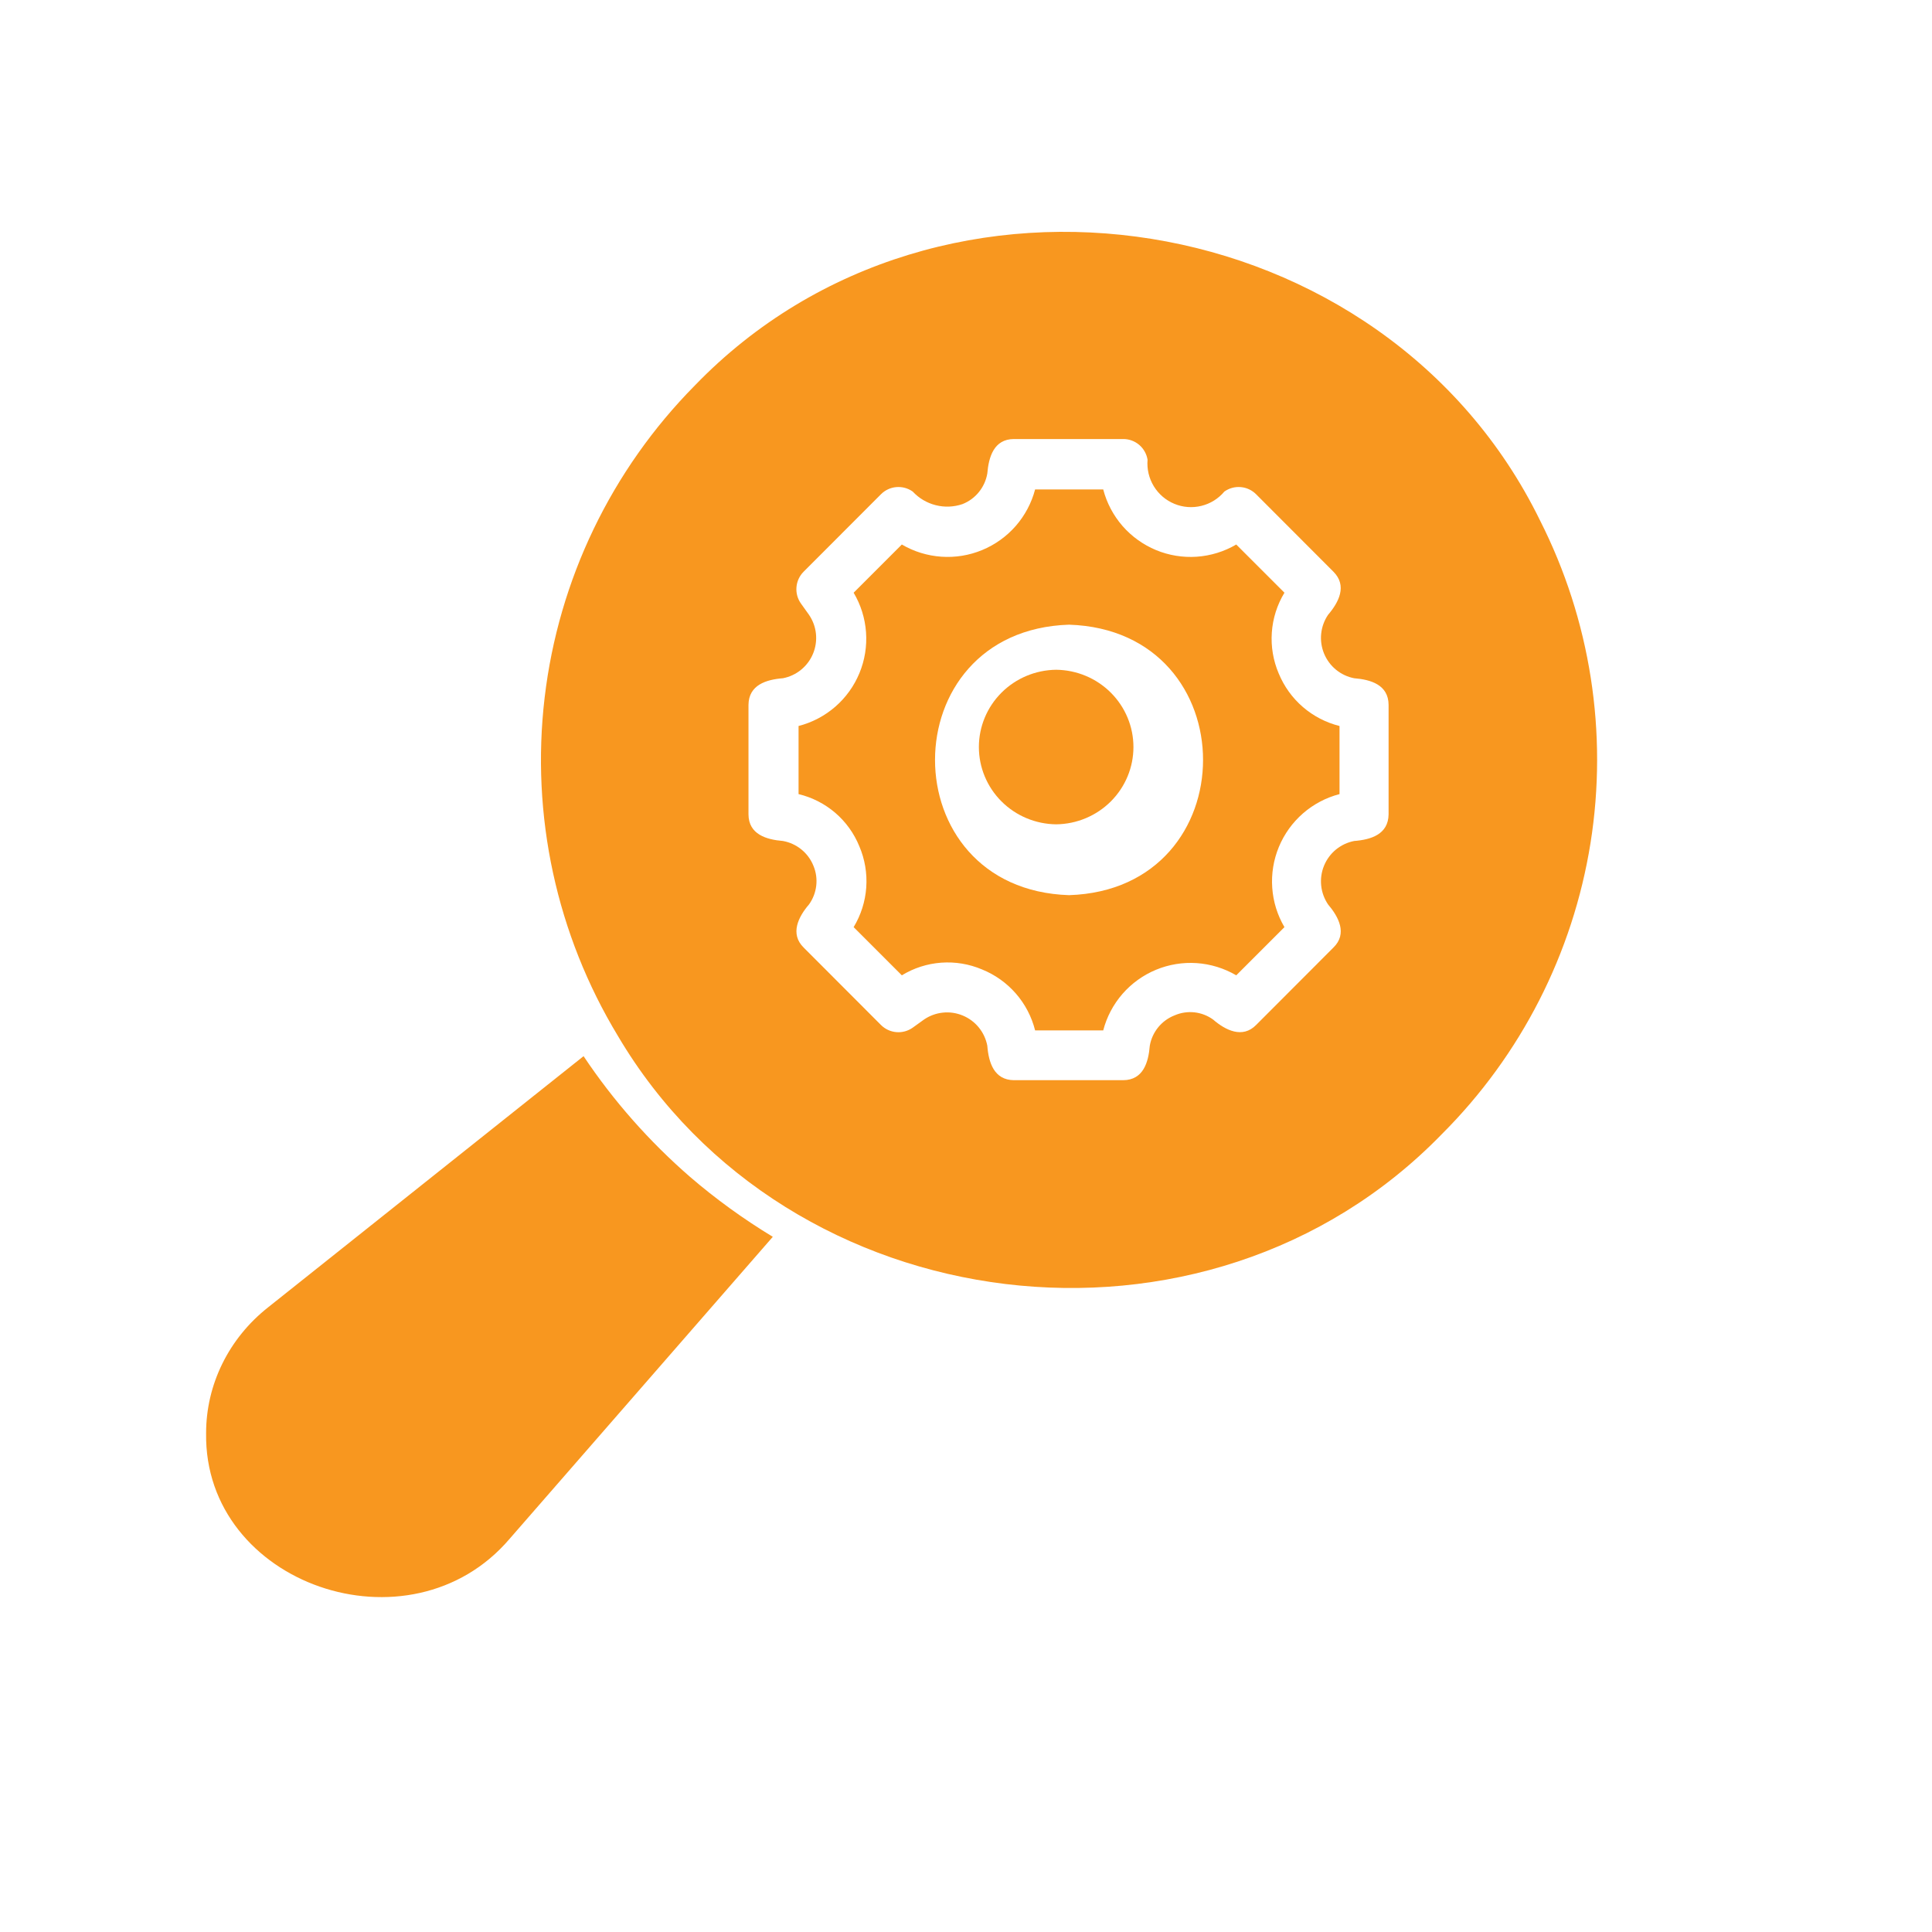
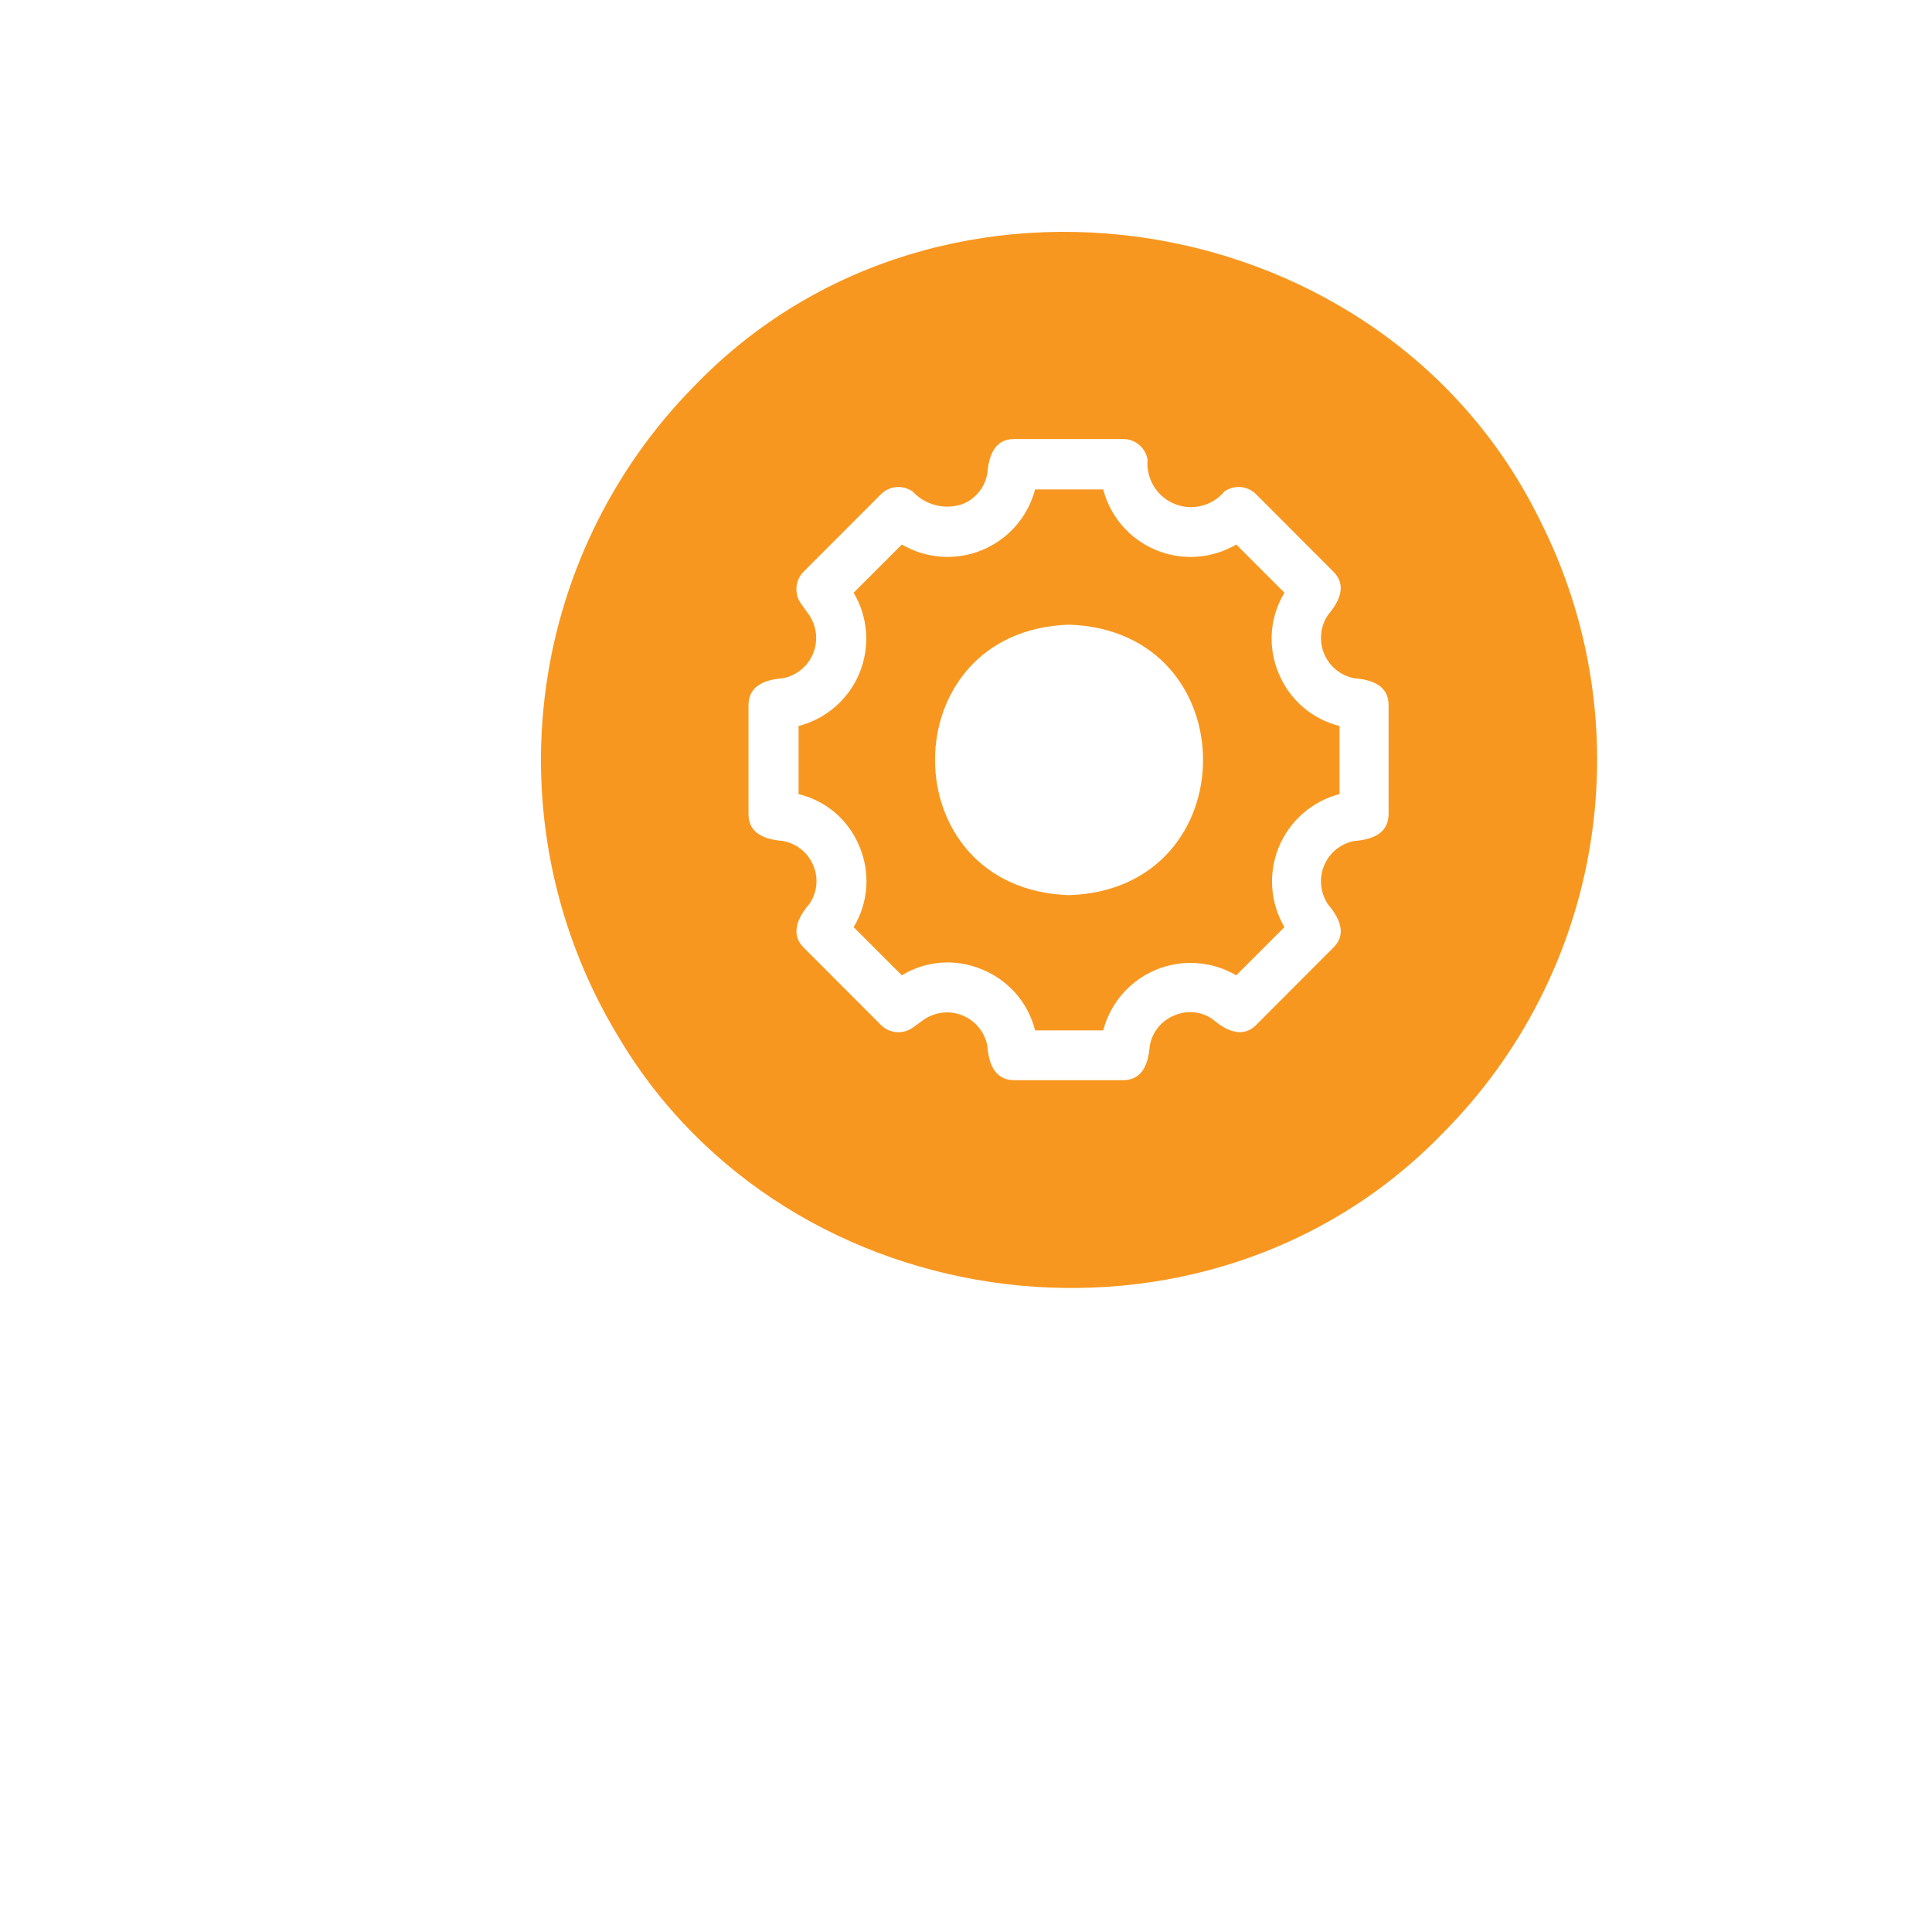
<svg xmlns="http://www.w3.org/2000/svg" width="75" height="75" viewBox="0 0 75 75" fill="none">
  <path d="M59.783 20.202C53.773 7.911 36.503 5.092 26.972 14.966C23.735 18.24 21.683 22.503 21.143 27.079C20.602 31.655 21.605 36.28 23.99 40.22C30.59 51.391 46.83 53.449 55.979 44.02C59.042 40.96 61.059 37.008 61.743 32.73C62.426 28.451 61.74 24.066 59.783 20.202ZM53.905 31.613C53.894 32.392 53.219 32.597 52.567 32.647C52.309 32.698 52.067 32.812 51.863 32.978C51.659 33.145 51.5 33.361 51.4 33.604C51.299 33.848 51.261 34.113 51.288 34.376C51.315 34.638 51.406 34.889 51.554 35.108C51.964 35.591 52.316 36.246 51.764 36.783L48.763 39.789C48.234 40.327 47.574 39.995 47.091 39.578C46.878 39.424 46.628 39.328 46.367 39.299C46.105 39.271 45.841 39.311 45.6 39.415C45.351 39.512 45.132 39.671 44.963 39.877C44.794 40.084 44.681 40.33 44.635 40.593C44.583 41.235 44.385 41.927 43.602 41.933H39.359C38.587 41.924 38.378 41.247 38.327 40.593C38.277 40.334 38.164 40.091 37.997 39.886C37.83 39.682 37.615 39.522 37.372 39.422C37.128 39.321 36.863 39.282 36.601 39.31C36.339 39.337 36.088 39.429 35.87 39.578L35.431 39.894C35.246 40.025 35.021 40.087 34.795 40.067C34.569 40.048 34.358 39.949 34.198 39.789L31.197 36.783C30.659 36.252 30.991 35.591 31.407 35.108C31.56 34.894 31.656 34.644 31.686 34.383C31.717 34.122 31.68 33.857 31.579 33.614C31.48 33.365 31.319 33.146 31.111 32.977C30.904 32.808 30.657 32.694 30.394 32.647C29.753 32.594 29.06 32.392 29.056 31.613V27.363C29.065 26.59 29.741 26.381 30.394 26.329C30.653 26.279 30.895 26.166 31.099 25.999C31.303 25.832 31.463 25.617 31.563 25.373C31.664 25.129 31.702 24.863 31.675 24.601C31.648 24.338 31.555 24.087 31.407 23.869L31.092 23.428C30.961 23.243 30.899 23.018 30.919 22.792C30.938 22.566 31.036 22.354 31.197 22.193L34.198 19.188C34.358 19.027 34.569 18.928 34.795 18.909C35.021 18.89 35.246 18.951 35.431 19.082C35.672 19.341 35.982 19.525 36.324 19.611C36.667 19.698 37.027 19.684 37.361 19.57C37.611 19.472 37.83 19.312 37.999 19.104C38.168 18.896 38.281 18.648 38.327 18.383C38.38 17.741 38.582 17.047 39.359 17.043H43.602C43.83 17.042 44.05 17.123 44.224 17.27C44.397 17.418 44.512 17.622 44.548 17.847C44.518 18.206 44.602 18.566 44.789 18.873C44.976 19.181 45.256 19.421 45.588 19.558C45.92 19.696 46.288 19.724 46.637 19.638C46.986 19.553 47.299 19.358 47.53 19.082C47.715 18.951 47.94 18.889 48.166 18.909C48.392 18.928 48.603 19.027 48.763 19.188L51.764 22.194C52.307 22.738 51.973 23.378 51.554 23.869C51.406 24.087 51.315 24.339 51.288 24.601C51.261 24.863 51.3 25.128 51.4 25.372C51.501 25.616 51.66 25.831 51.863 25.998C52.067 26.165 52.309 26.279 52.567 26.329C53.208 26.381 53.899 26.579 53.905 27.363L53.905 31.613Z" fill="#F8971F" />
-   <path d="M26.786 45.685C25.198 44.305 23.808 42.729 22.654 41L10.406 50.752C9.653 51.346 9.047 52.092 8.631 52.937C8.215 53.782 8 54.704 8.001 55.637C7.912 61.507 15.915 64.284 19.789 59.73L30 48.013C28.863 47.324 27.787 46.546 26.786 45.685Z" fill="#F8971F" />
  <path d="M49.642 26.15C49.426 25.646 49.334 25.099 49.372 24.553C49.41 24.007 49.578 23.477 49.862 23.009L47.991 21.138C47.524 21.412 46.999 21.574 46.459 21.612C45.919 21.649 45.377 21.561 44.877 21.354C44.377 21.146 43.931 20.826 43.575 20.418C43.22 20.009 42.963 19.524 42.827 19L40.183 19C40.045 19.524 39.787 20.01 39.431 20.418C39.074 20.826 38.628 21.146 38.127 21.353C37.626 21.561 37.084 21.649 36.543 21.611C36.002 21.574 35.477 21.412 35.009 21.138L33.138 23.009C33.416 23.476 33.58 24.002 33.619 24.543C33.658 25.085 33.571 25.629 33.363 26.131C33.156 26.633 32.834 27.08 32.424 27.436C32.014 27.792 31.526 28.048 31 28.183V30.827C31.526 30.953 32.014 31.202 32.424 31.553C32.834 31.905 33.154 32.35 33.358 32.85C33.574 33.354 33.666 33.901 33.628 34.447C33.59 34.993 33.422 35.523 33.138 35.991L35.009 37.862C35.472 37.579 35.996 37.411 36.537 37.371C37.078 37.331 37.621 37.421 38.121 37.633C38.627 37.837 39.077 38.158 39.436 38.569C39.794 38.98 40.05 39.471 40.183 40H42.827C42.963 39.476 43.22 38.991 43.575 38.582C43.931 38.174 44.377 37.853 44.877 37.646C45.377 37.439 45.919 37.351 46.459 37.388C47 37.426 47.524 37.588 47.991 37.862L49.862 35.991C49.587 35.524 49.425 35 49.388 34.459C49.35 33.919 49.439 33.377 49.646 32.877C49.853 32.377 50.174 31.931 50.582 31.575C50.99 31.22 51.476 30.963 52 30.827L52 28.183C51.475 28.052 50.989 27.8 50.579 27.447C50.169 27.094 49.849 26.649 49.642 26.15ZM41.5 34.75C34.563 34.526 34.564 24.473 41.5 24.25C48.437 24.474 48.436 34.527 41.5 34.75Z" fill="#F8971F" />
-   <path d="M41 26C40.201 26.009 39.438 26.329 38.877 26.89C38.315 27.452 38 28.21 38 29C38 29.79 38.315 30.548 38.877 31.11C39.438 31.671 40.201 31.991 41 32C41.799 31.991 42.562 31.671 43.123 31.11C43.685 30.548 44 29.79 44 29C44 28.21 43.685 27.452 43.123 26.89C42.562 26.329 41.799 26.009 41 26Z" fill="#F8971F" />
</svg>